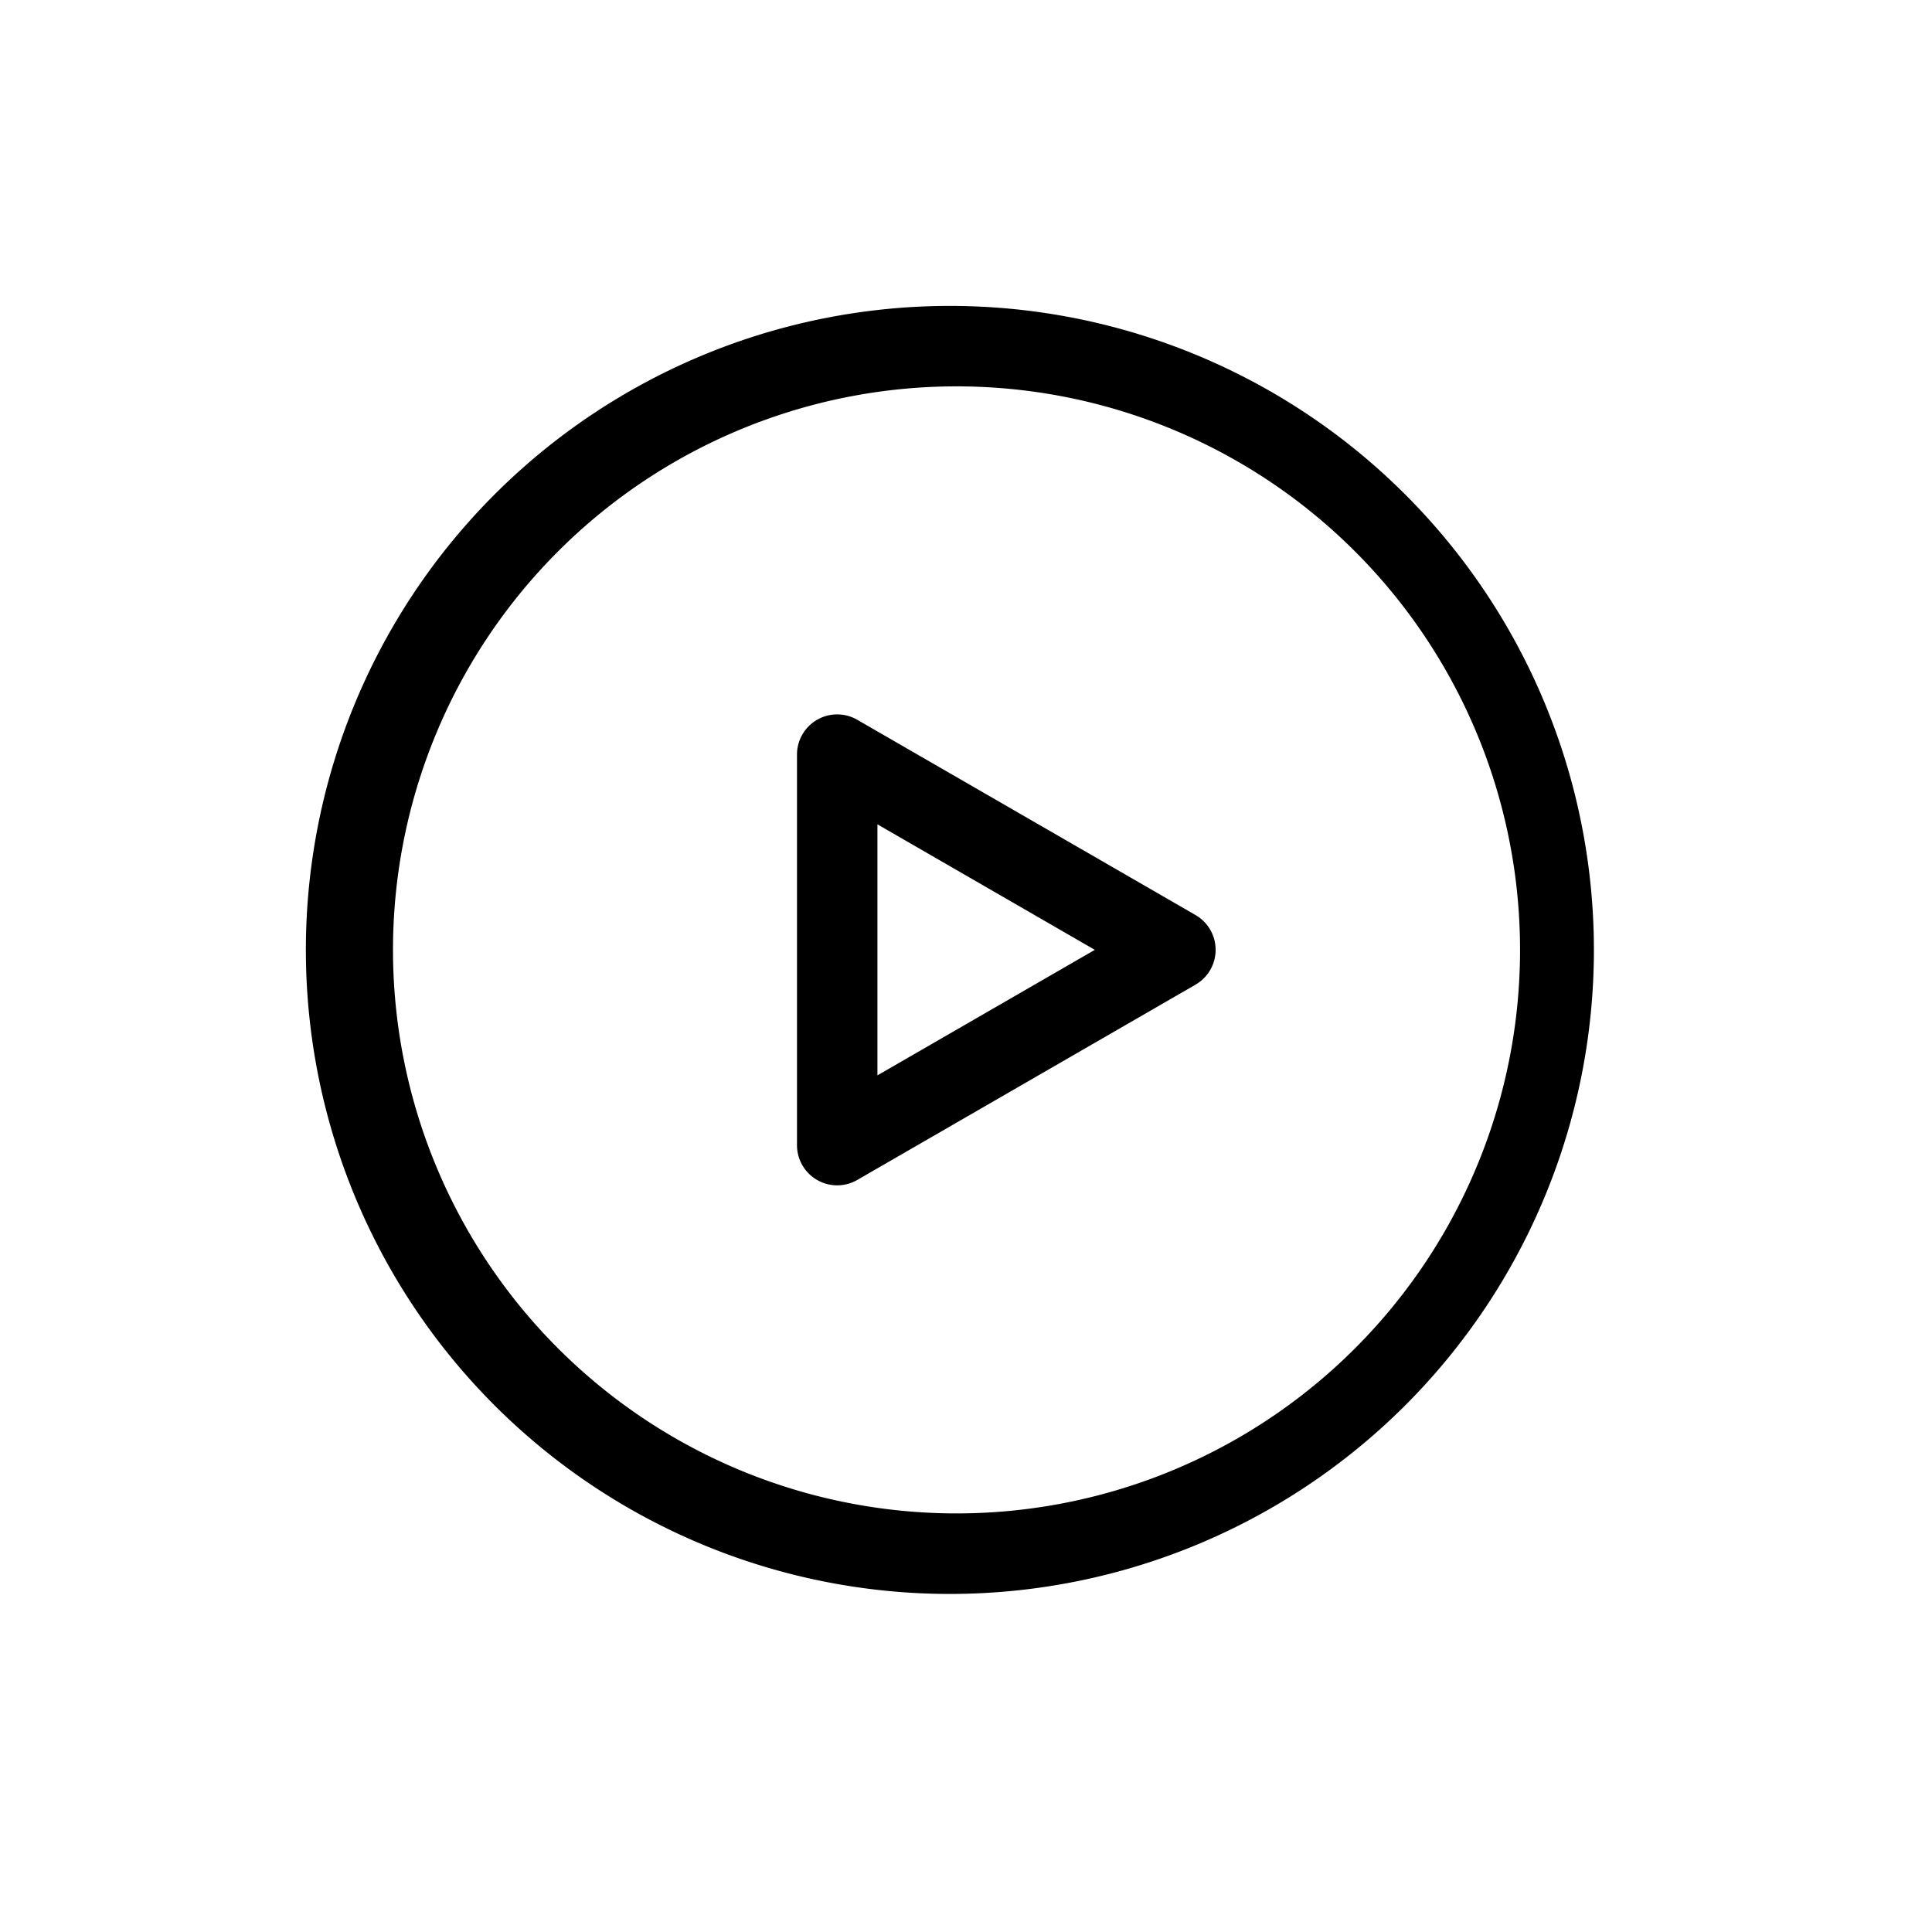
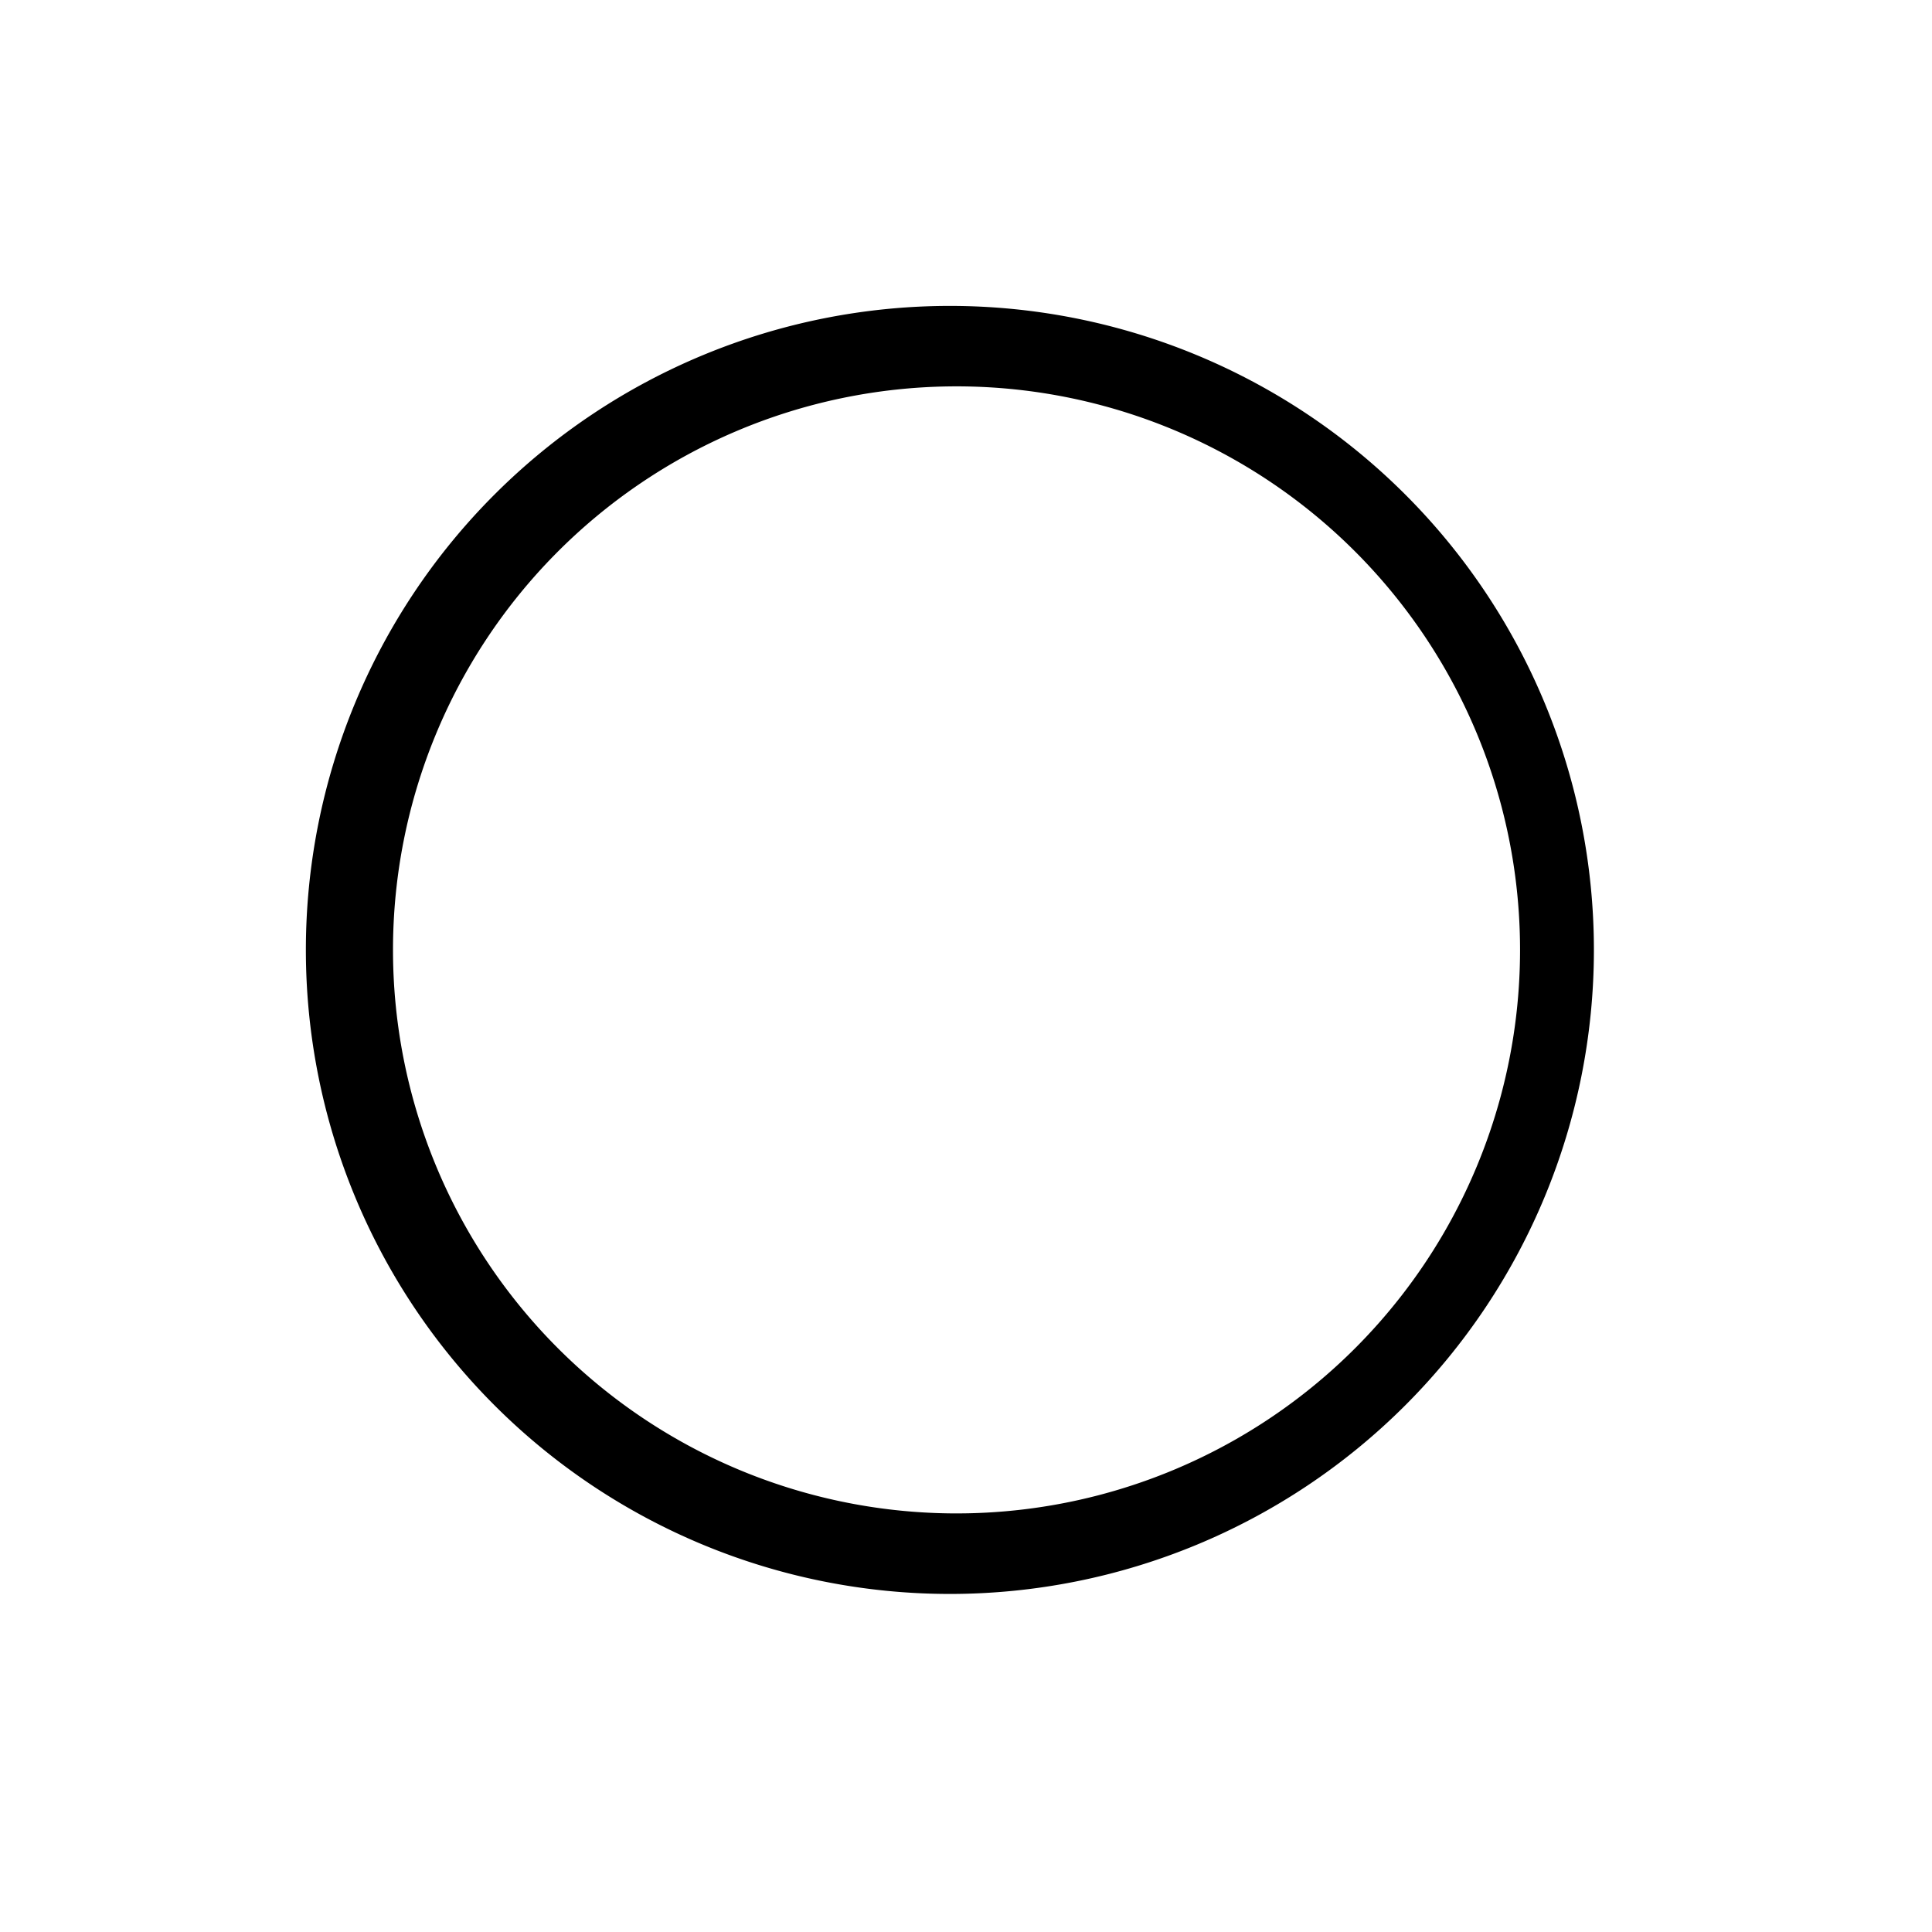
<svg xmlns="http://www.w3.org/2000/svg" width="25" height="25" fill="none" viewBox="0 0 25 25">
  <path fill="#000" fill-rule="evenodd" d="M12.292 19.583a7.292 7.292 0 1 0 0-14.583 7.292 7.292 0 0 0 0 14.583Zm8.333-7.291a8.333 8.333 0 1 1-16.667 0 8.333 8.333 0 0 1 16.667 0Z" clip-rule="evenodd" />
-   <path fill="#000" fill-rule="evenodd" d="M10.573 9.314a.52.52 0 0 1 .52 0l4.376 2.526a.52.52 0 0 1 0 .902l-4.375 2.526a.52.52 0 0 1-.781-.451V9.765a.52.52 0 0 1 .26-.451Zm.781 1.353v3.248l2.813-1.624-2.813-1.624Z" clip-rule="evenodd" />
</svg>